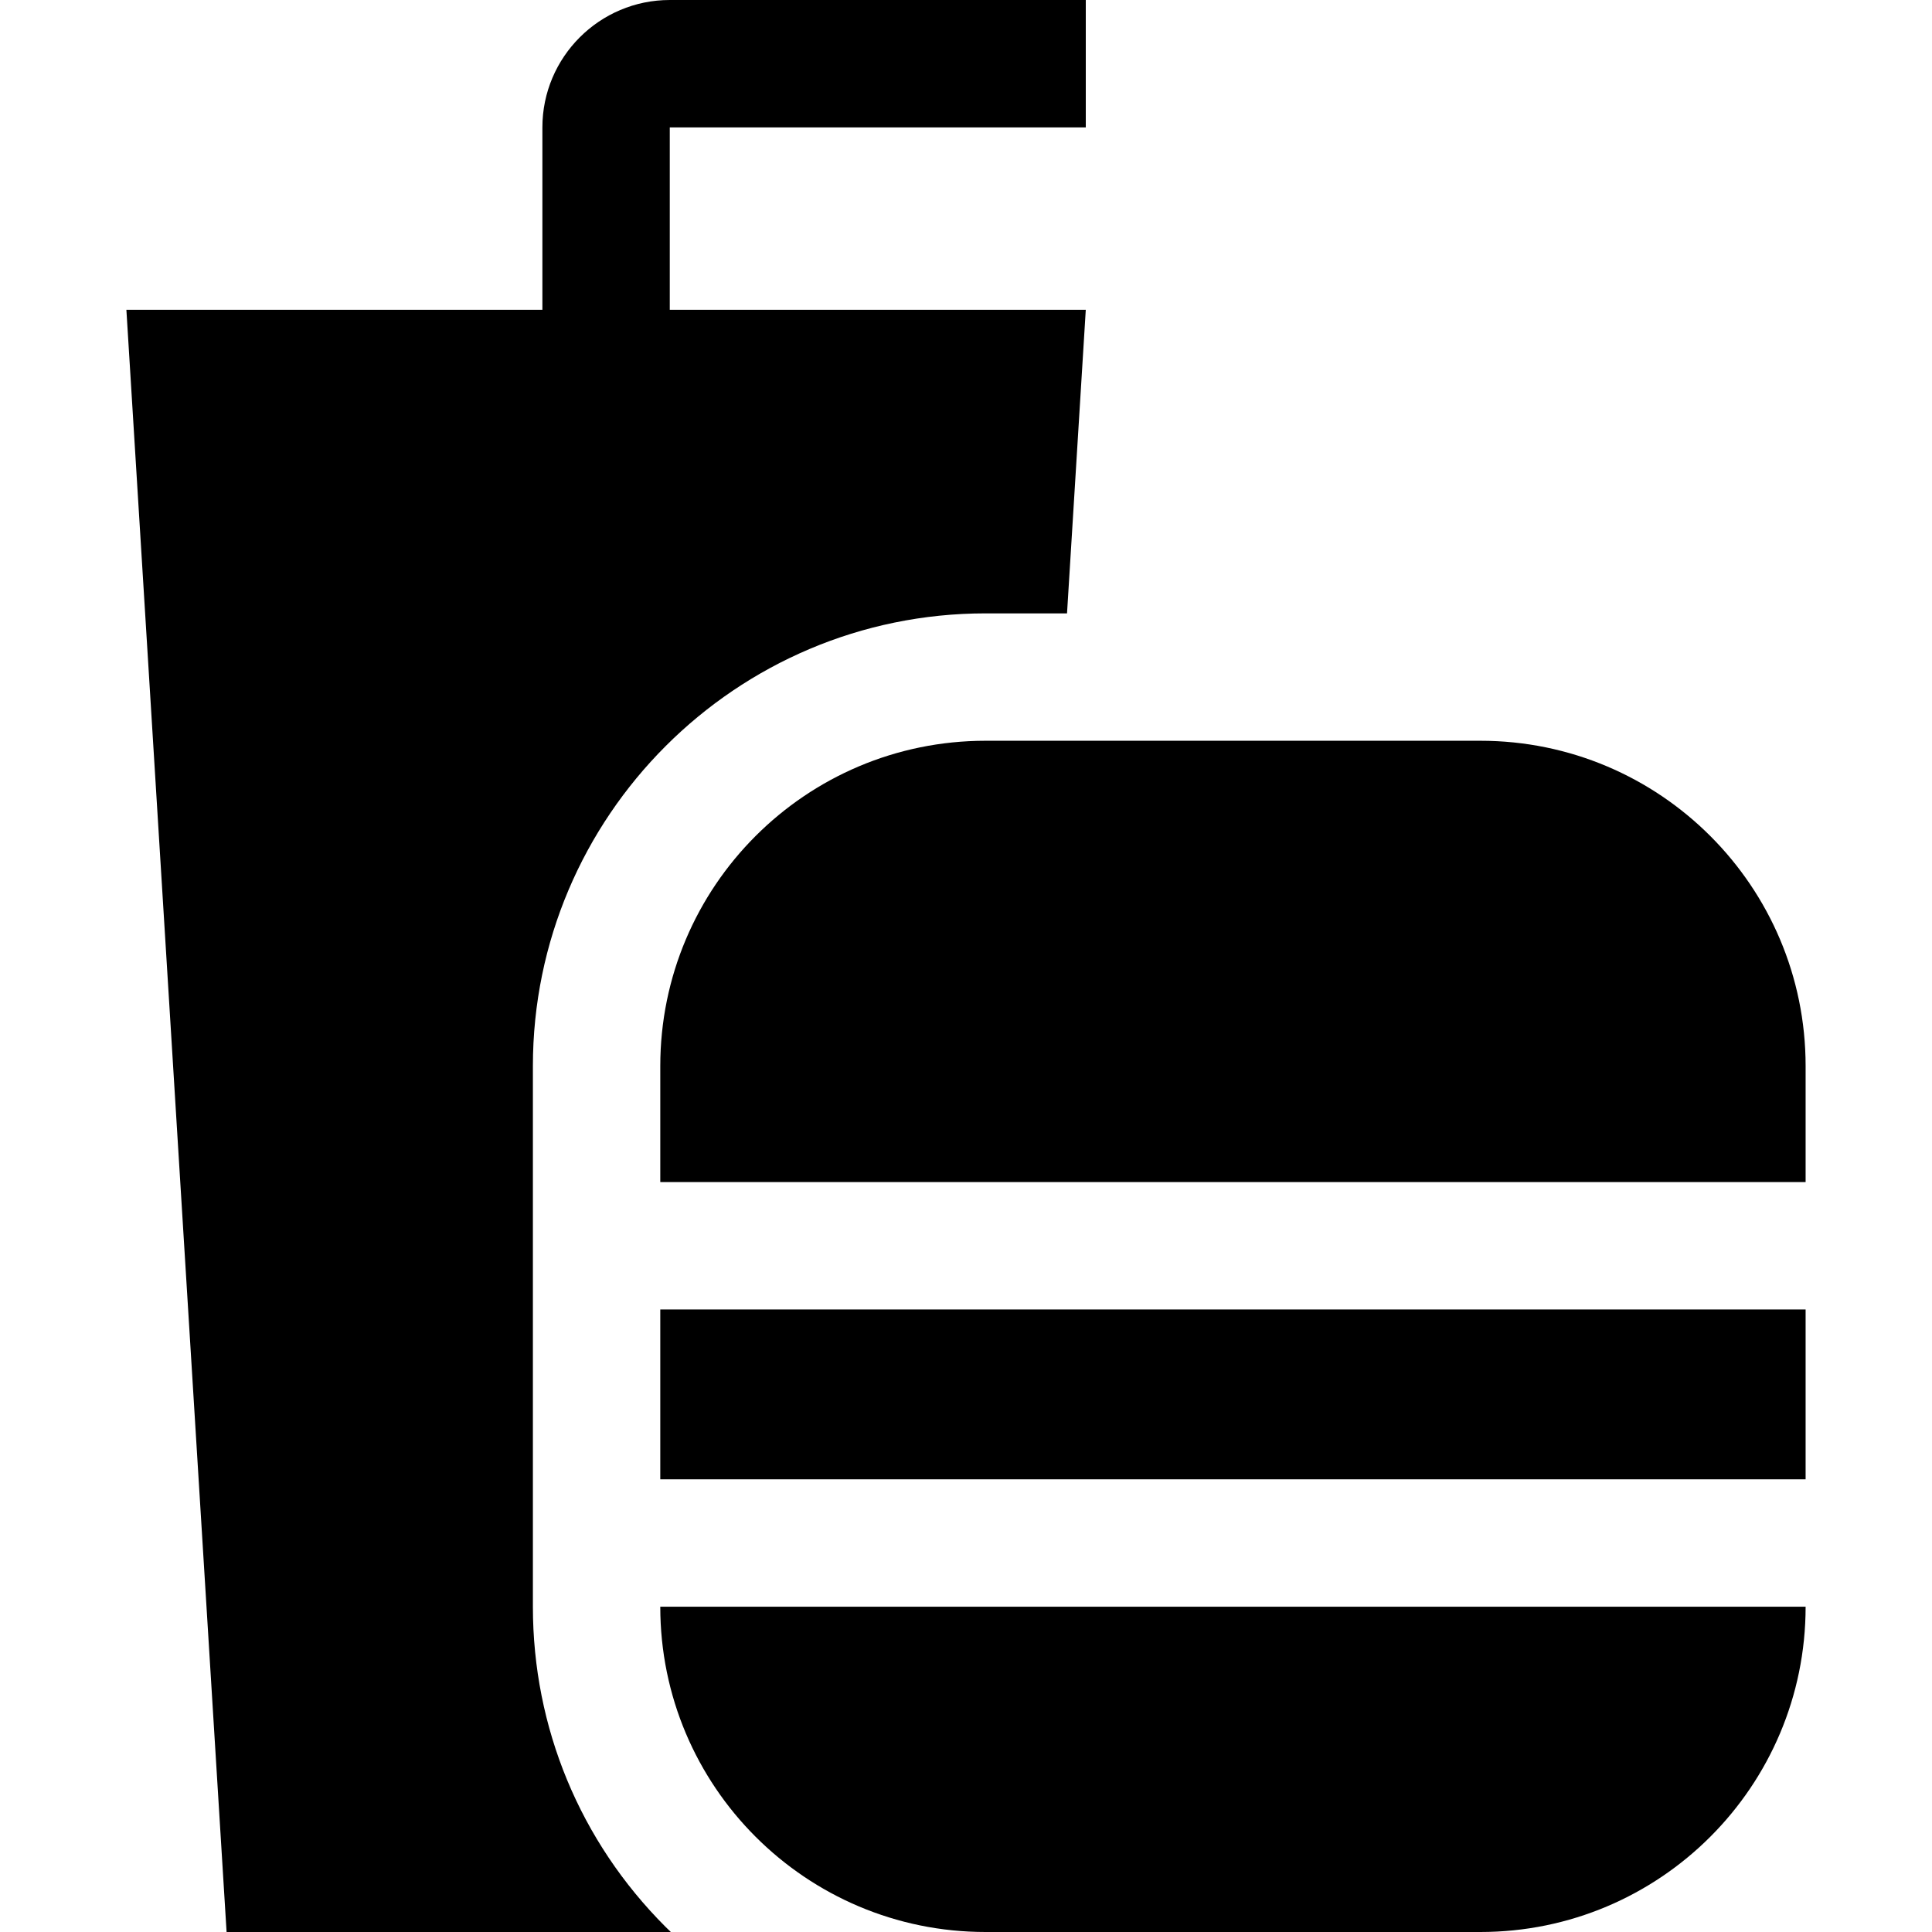
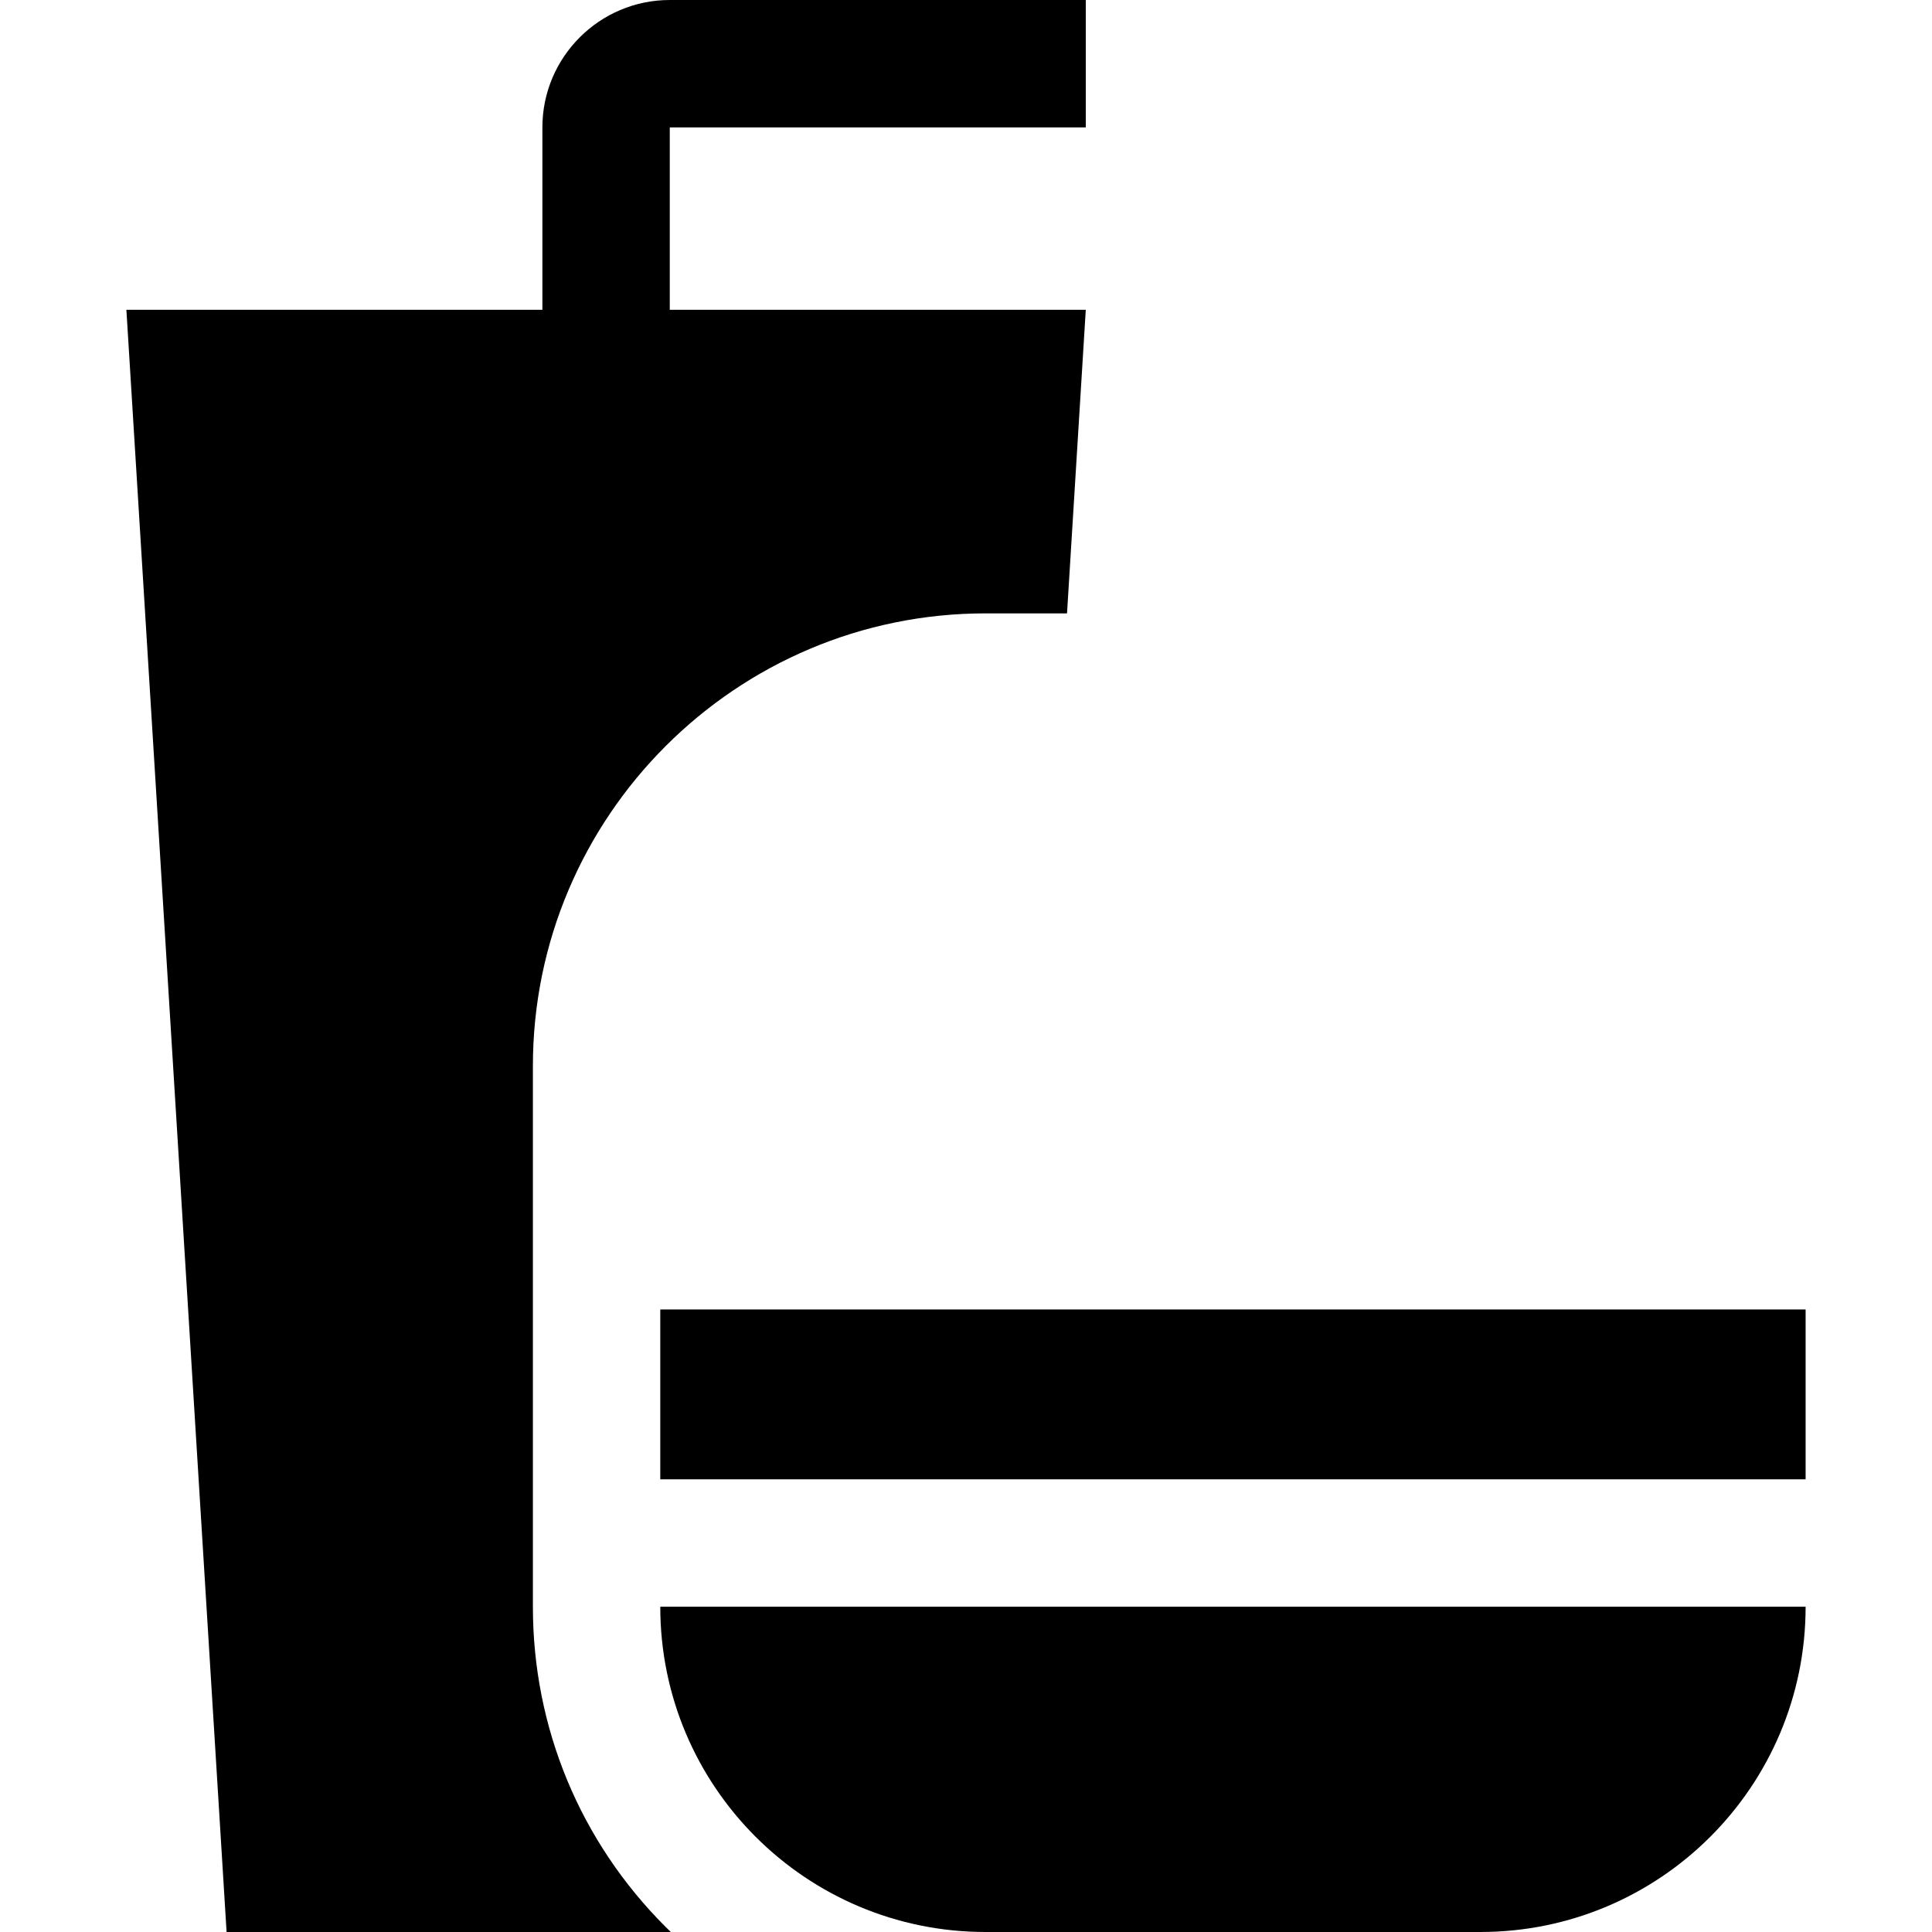
<svg xmlns="http://www.w3.org/2000/svg" fill="#000000" version="1.1" id="Layer_1" viewBox="0 0 455 455" xml:space="preserve">
  <g>
-     <path d="M348.624,174.454H232.112c-42.311,0-76.611,34.3-76.611,76.611v27.324h269.735v-27.324   C425.235,208.753,390.935,174.454,348.624,174.454z" />
    <rect x="155.5" y="308.389" width="269.735" height="40" />
    <path d="M232.112,455h116.512c42.311,0,76.611-34.3,76.611-76.611H155.5C155.5,420.7,189.8,455,232.112,455z" />
    <path d="M125.5,378.389l0-127.324c0-58.786,47.826-106.611,106.611-106.611h19.182l4.416-71.499h-97.972V30h97.973V0h-97.973   c-16.542,0-30,13.458-30,30v42.955H29.765L53.363,455h104.619c-0.42-0.407-0.841-0.811-1.256-1.226   C136.59,433.638,125.5,406.866,125.5,378.389z" />
  </g>
</svg>